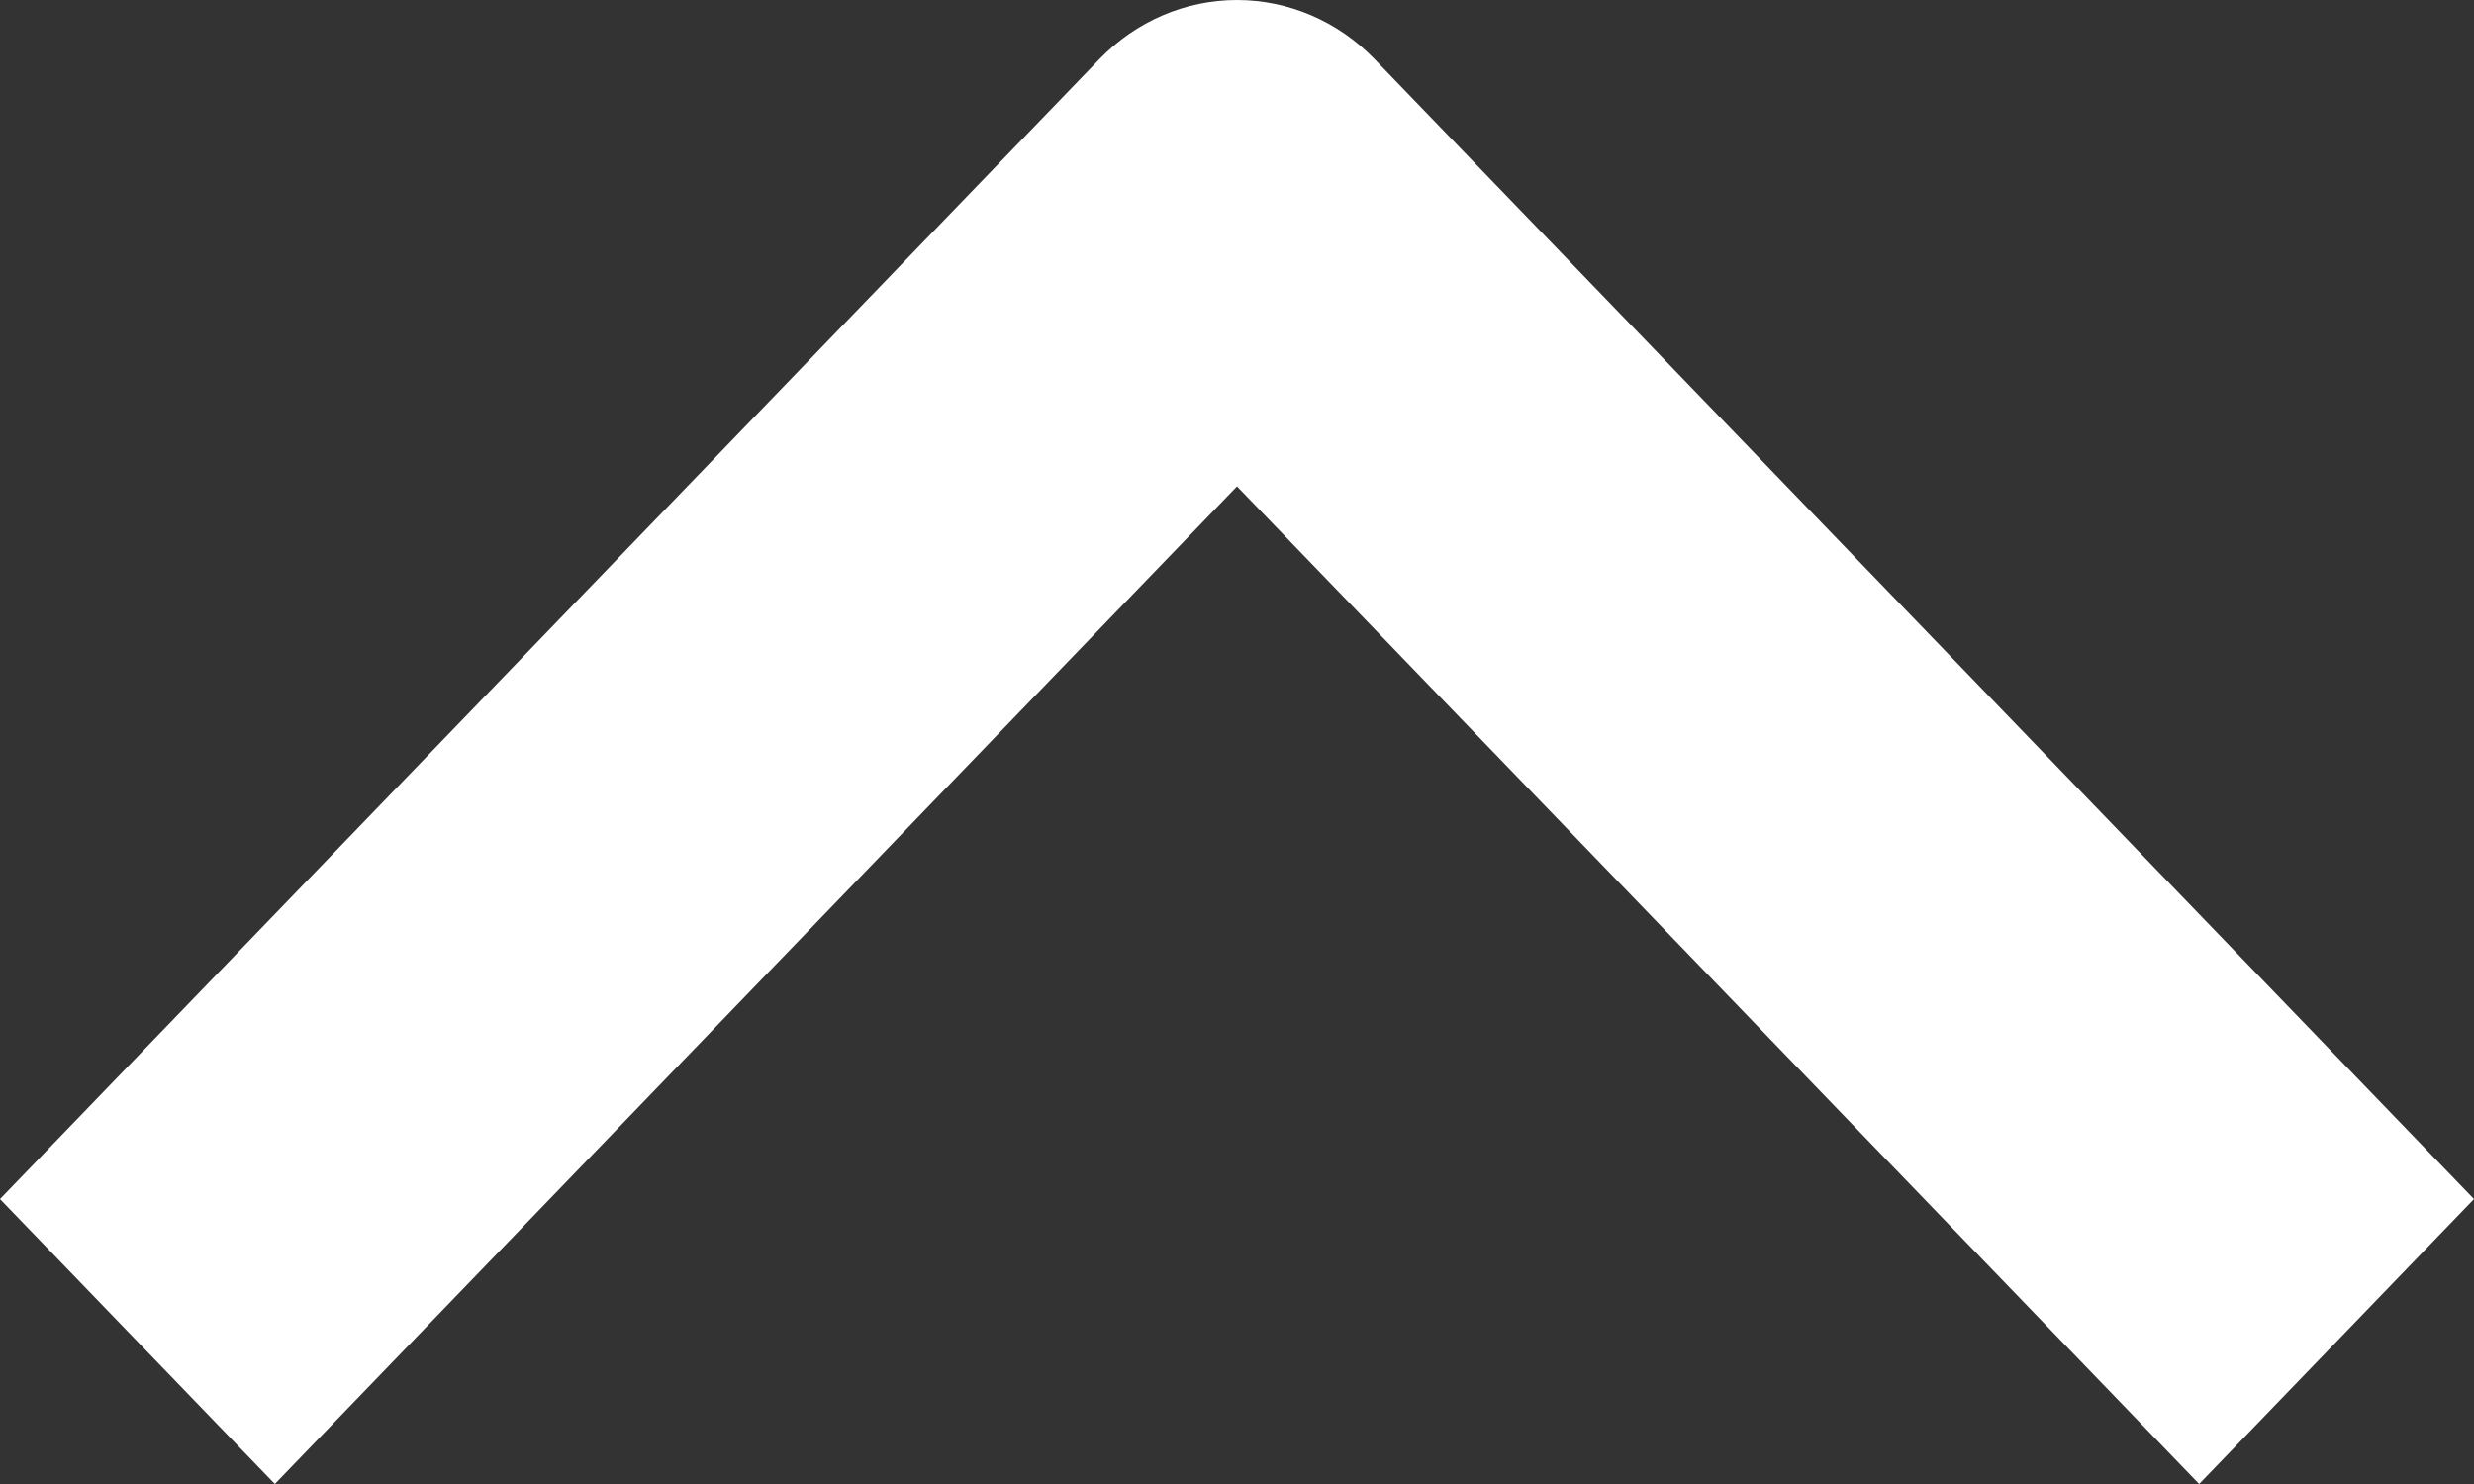
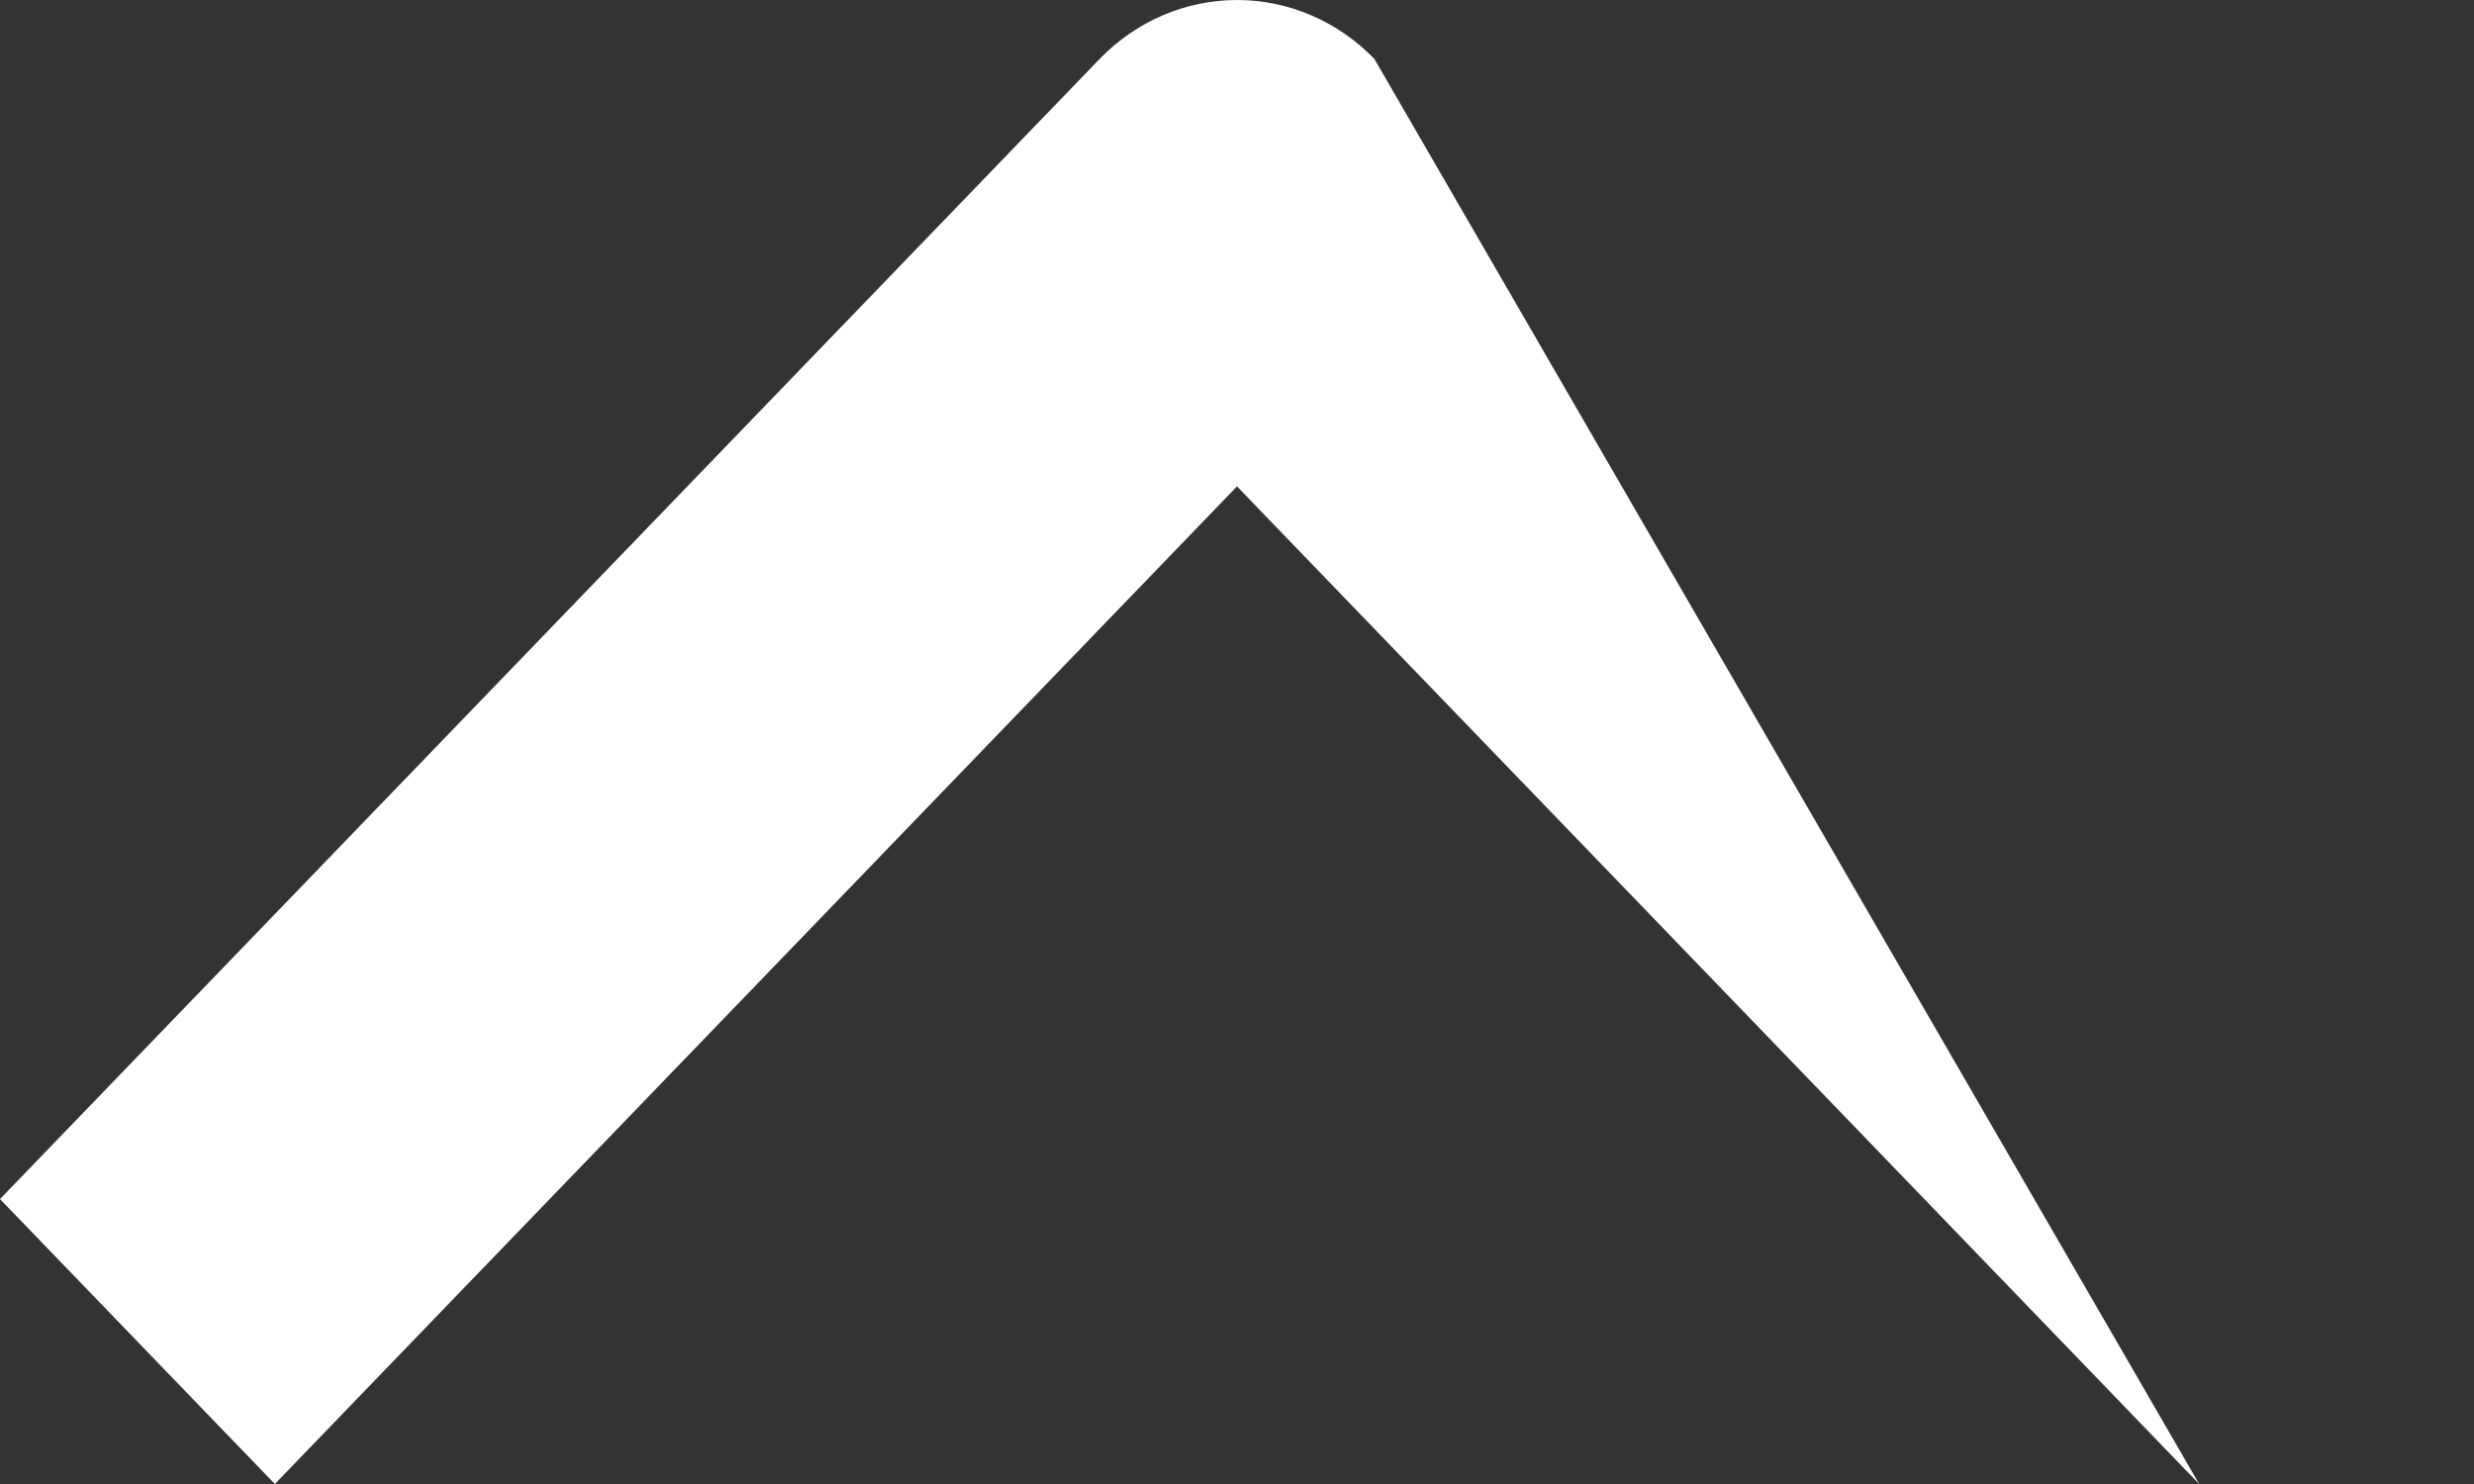
<svg xmlns="http://www.w3.org/2000/svg" width="20" height="12" viewBox="0 0 20 12" fill="none">
  <rect x="0" y="0" width="20" height="12" fill="#333333" stroke="none" />
-   <path fill-rule="evenodd" clip-rule="evenodd" d="M8.889 0.477L-1.00722e-07 9.696L2.222 12L10 3.933L17.778 12L20 9.696L11.111 0.477C10.816 0.172 10.417 -5.34773e-07 10 -5.1656e-07C9.583 -4.98348e-07 9.184 0.172 8.889 0.477Z" fill="white" />
+   <path fill-rule="evenodd" clip-rule="evenodd" d="M8.889 0.477L-1.00722e-07 9.696L2.222 12L10 3.933L17.778 12L11.111 0.477C10.816 0.172 10.417 -5.34773e-07 10 -5.1656e-07C9.583 -4.98348e-07 9.184 0.172 8.889 0.477Z" fill="white" />
</svg>